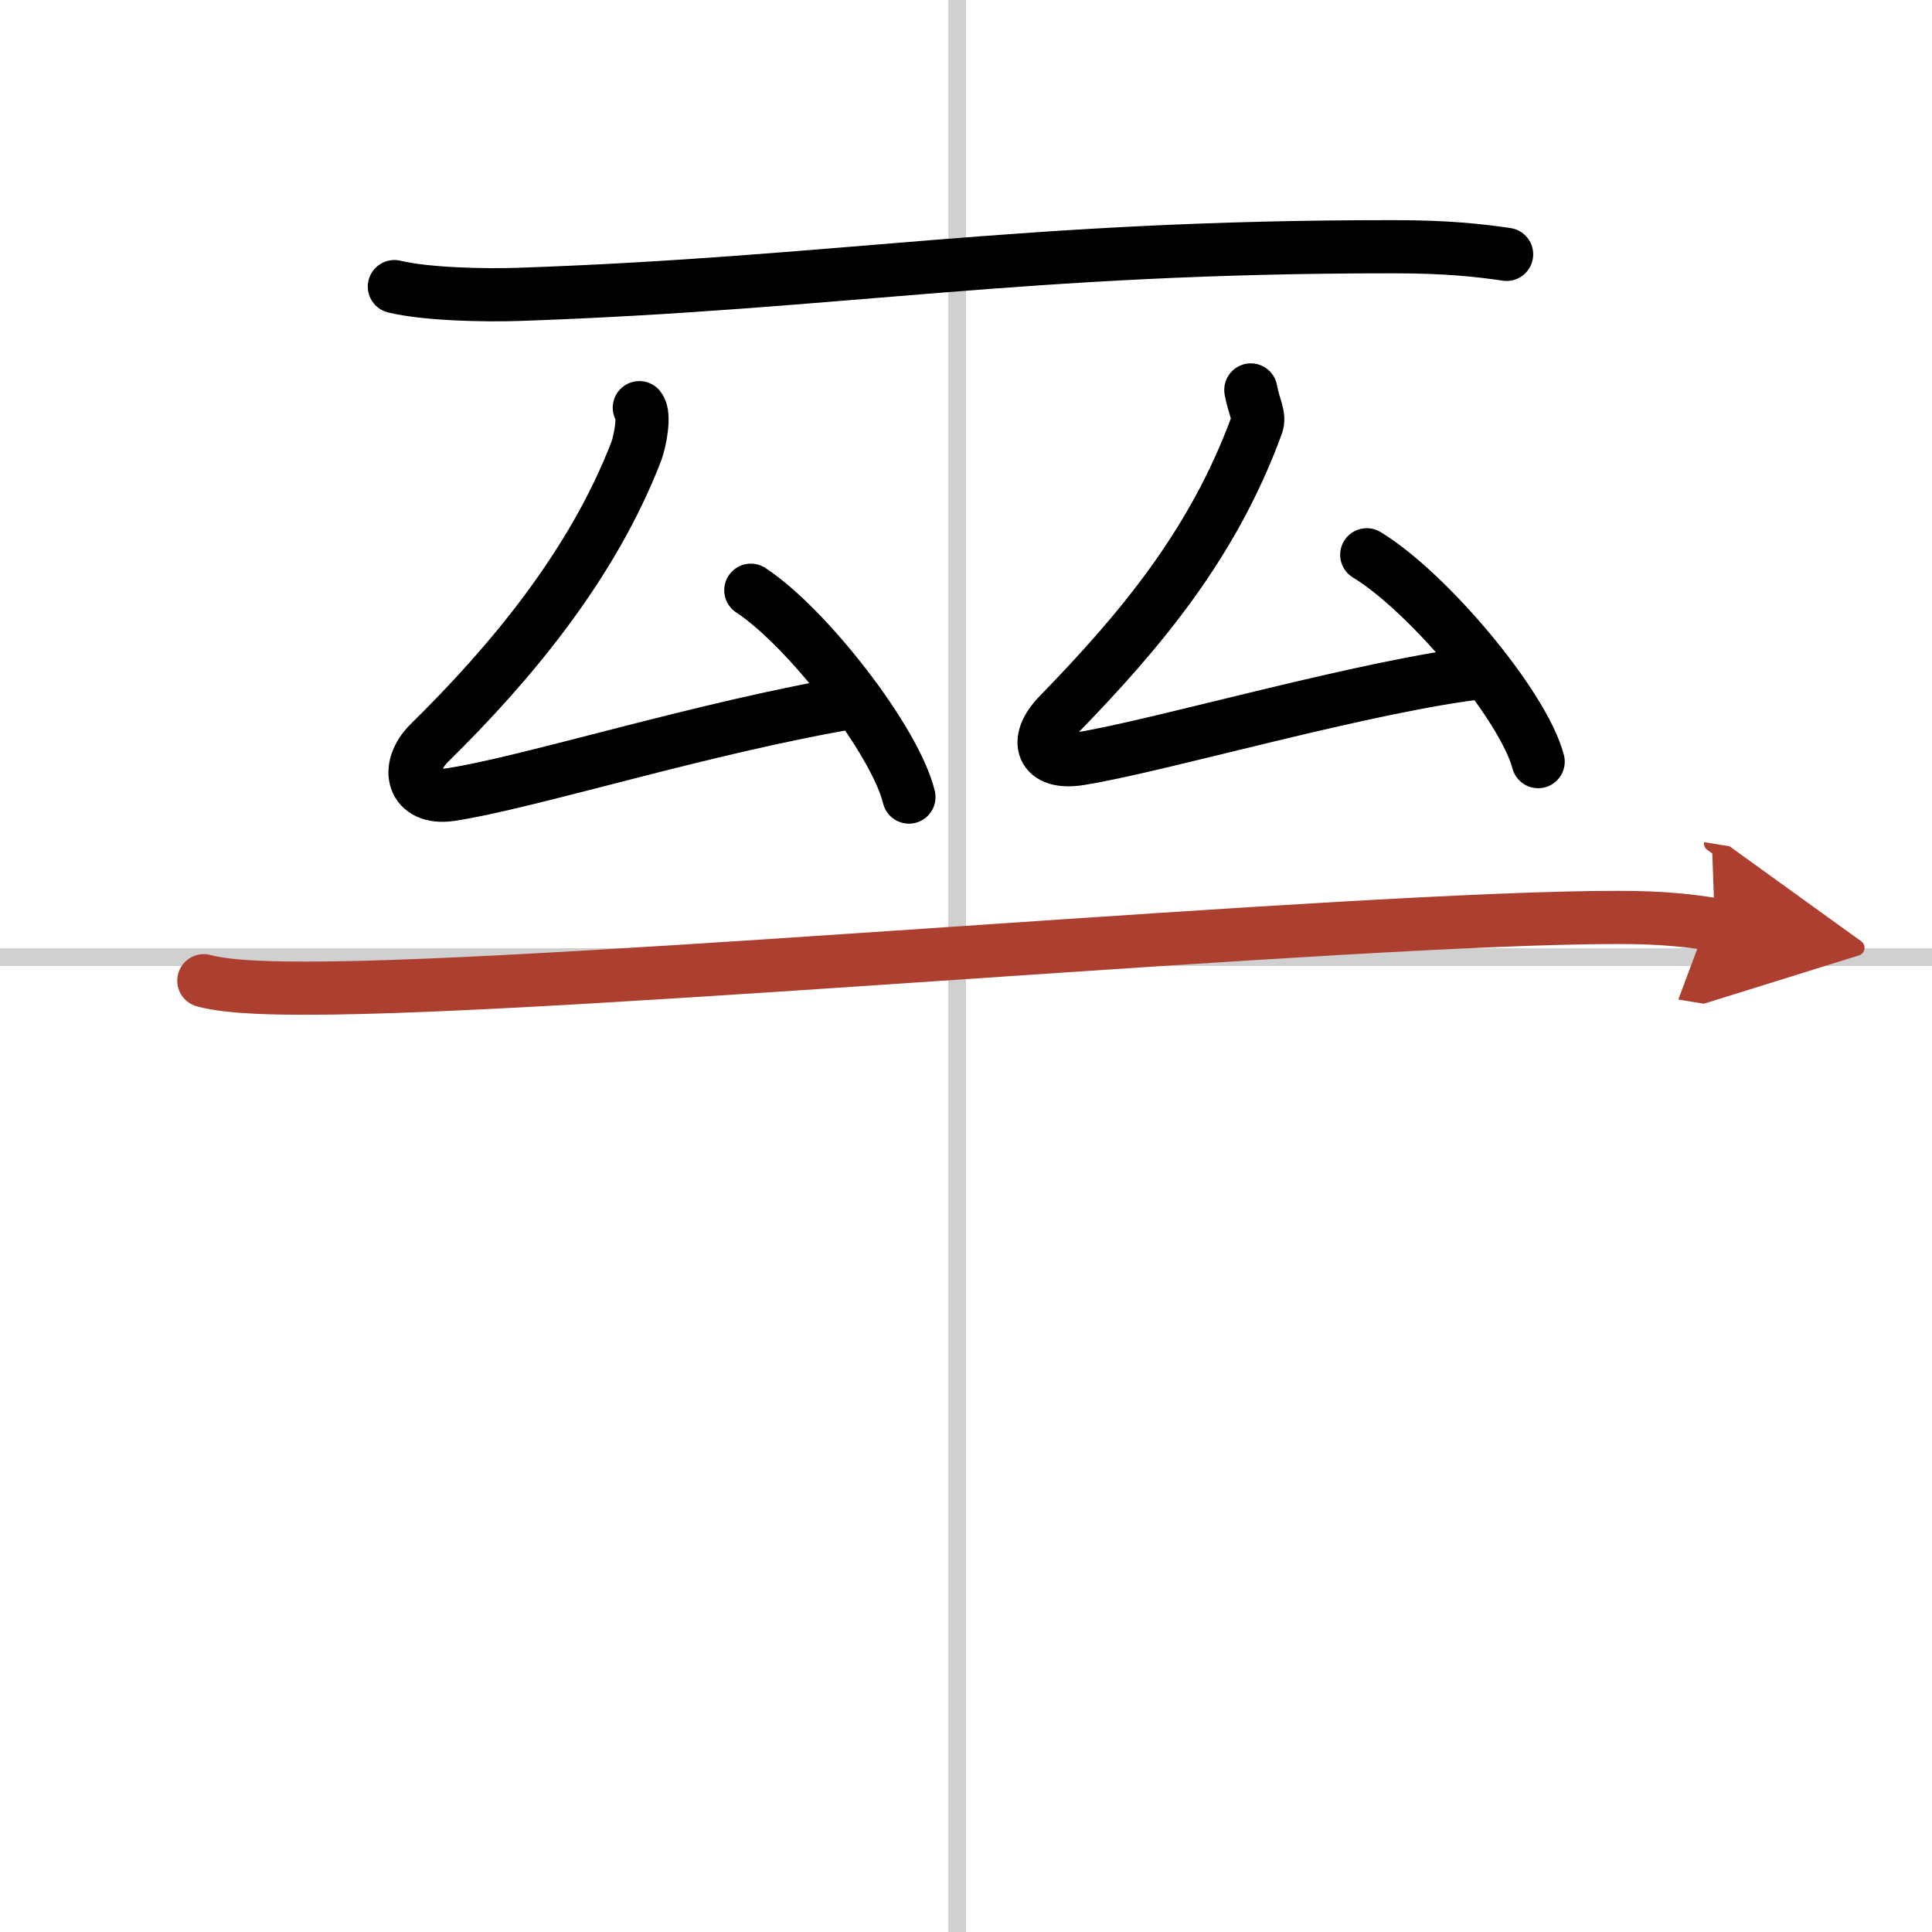
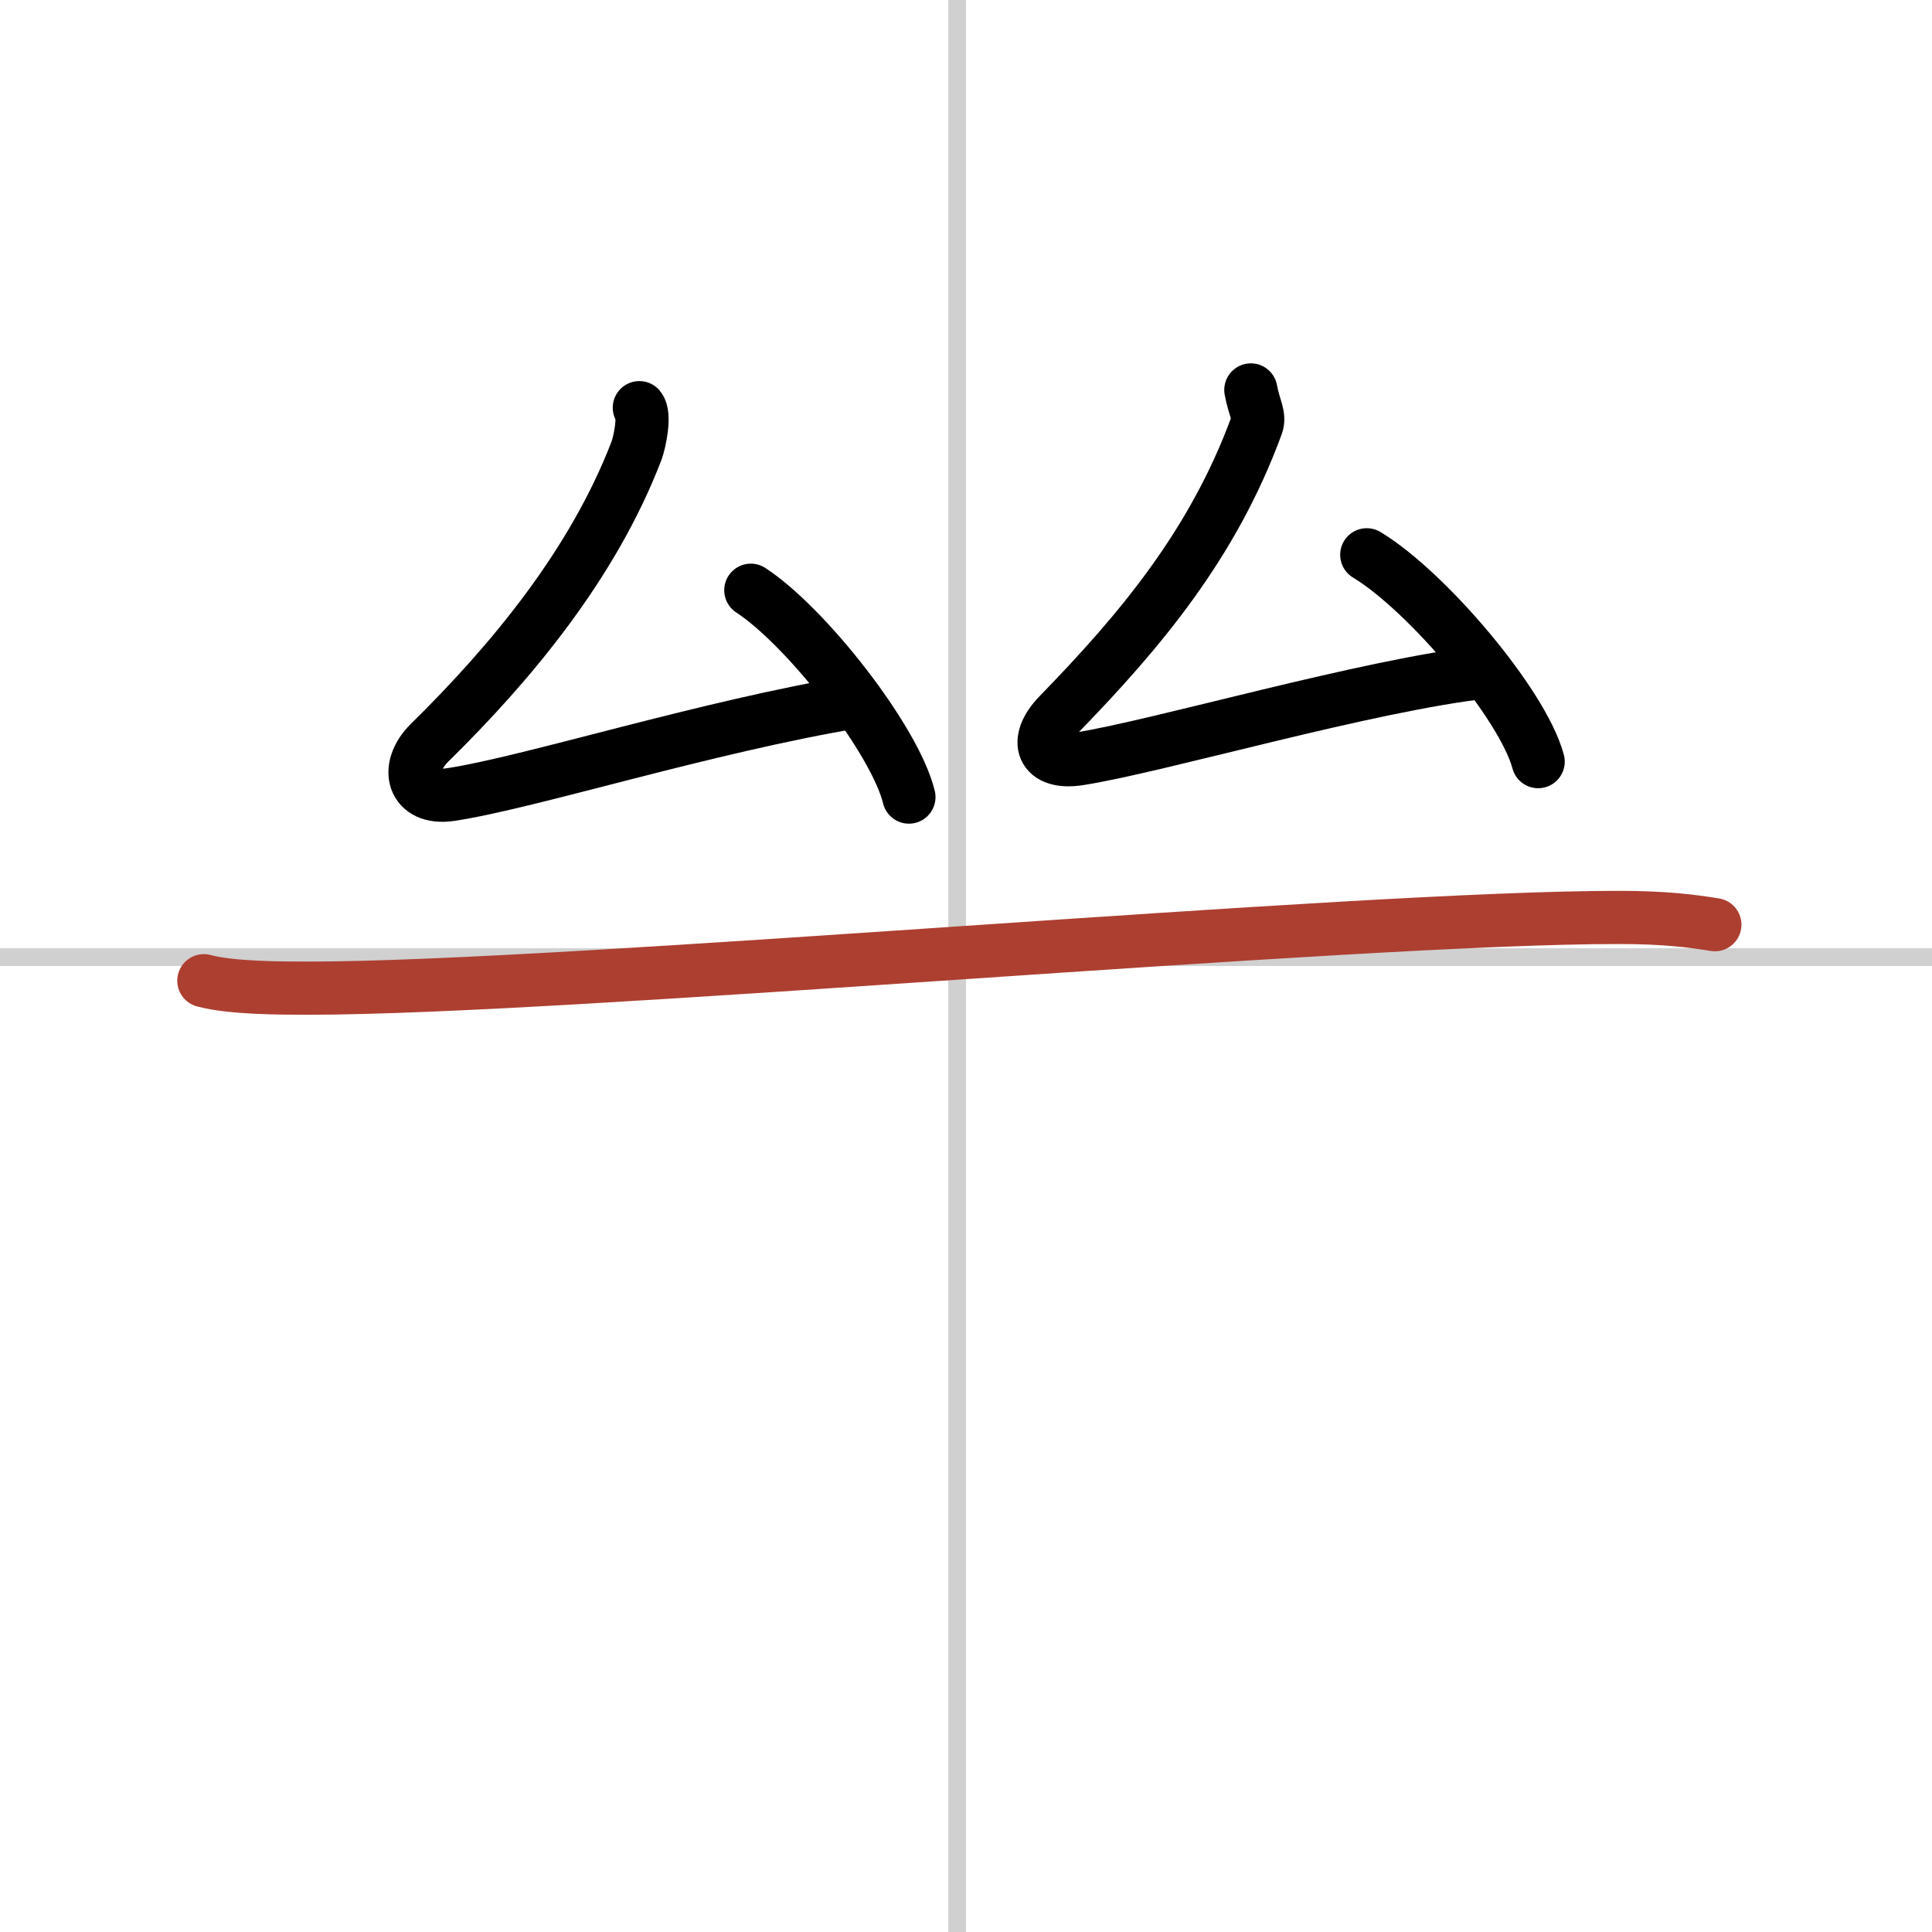
<svg xmlns="http://www.w3.org/2000/svg" width="400" height="400" viewBox="0 0 109 109">
  <defs>
    <marker id="a" markerWidth="4" orient="auto" refX="1" refY="5" viewBox="0 0 10 10">
-       <polyline points="0 0 10 5 0 10 1 5" fill="#ad3f31" stroke="#ad3f31" />
-     </marker>
+       </marker>
  </defs>
  <g fill="none" stroke="#000" stroke-linecap="round" stroke-linejoin="round" stroke-width="3">
-     <rect width="100%" height="100%" fill="#fff" stroke="#fff" />
    <line x1="54" x2="54" y2="109" stroke="#d0d0d0" stroke-width="1" />
    <line x2="109" y1="54" y2="54" stroke="#d0d0d0" stroke-width="1" />
-     <path d="m22.25 16.17c1.82 0.44 5.14 0.5 6.96 0.44 18.14-0.62 28.37-2.7 49.44-2.69 3.02 0 4.84 0.21 6.35 0.43" />
    <path d="m36.07 23c0.34 0.4 0.03 1.91-0.16 2.43-2.46 6.41-7.09 11.97-11.67 16.47-1.45 1.43-0.95 3.24 1.17 2.93 4.46-0.67 14.34-3.82 22.94-5.25" />
    <path d="m42.36 33.3c3.15 2.06 8.14 8.46 8.92 11.67" />
    <path d="m70.57 22c0.18 1 0.53 1.46 0.33 1.99-2.46 6.72-6.59 11.62-11.17 16.33-1.45 1.49-0.95 2.83 1.17 2.49 4.46-0.7 16.24-4.16 22.94-4.9" />
    <path d="m77.11 31.3c3.41 2.06 8.82 8.46 9.67 11.67" />
    <path d="m11.5 55.33c1.55 0.42 4.38 0.42 5.93 0.42 14.75 0 58.91-4 73.91-3.99 2.58 0 4.12 0.2 5.41 0.41" marker-end="url(#a)" stroke="#ad3f31" />
  </g>
</svg>